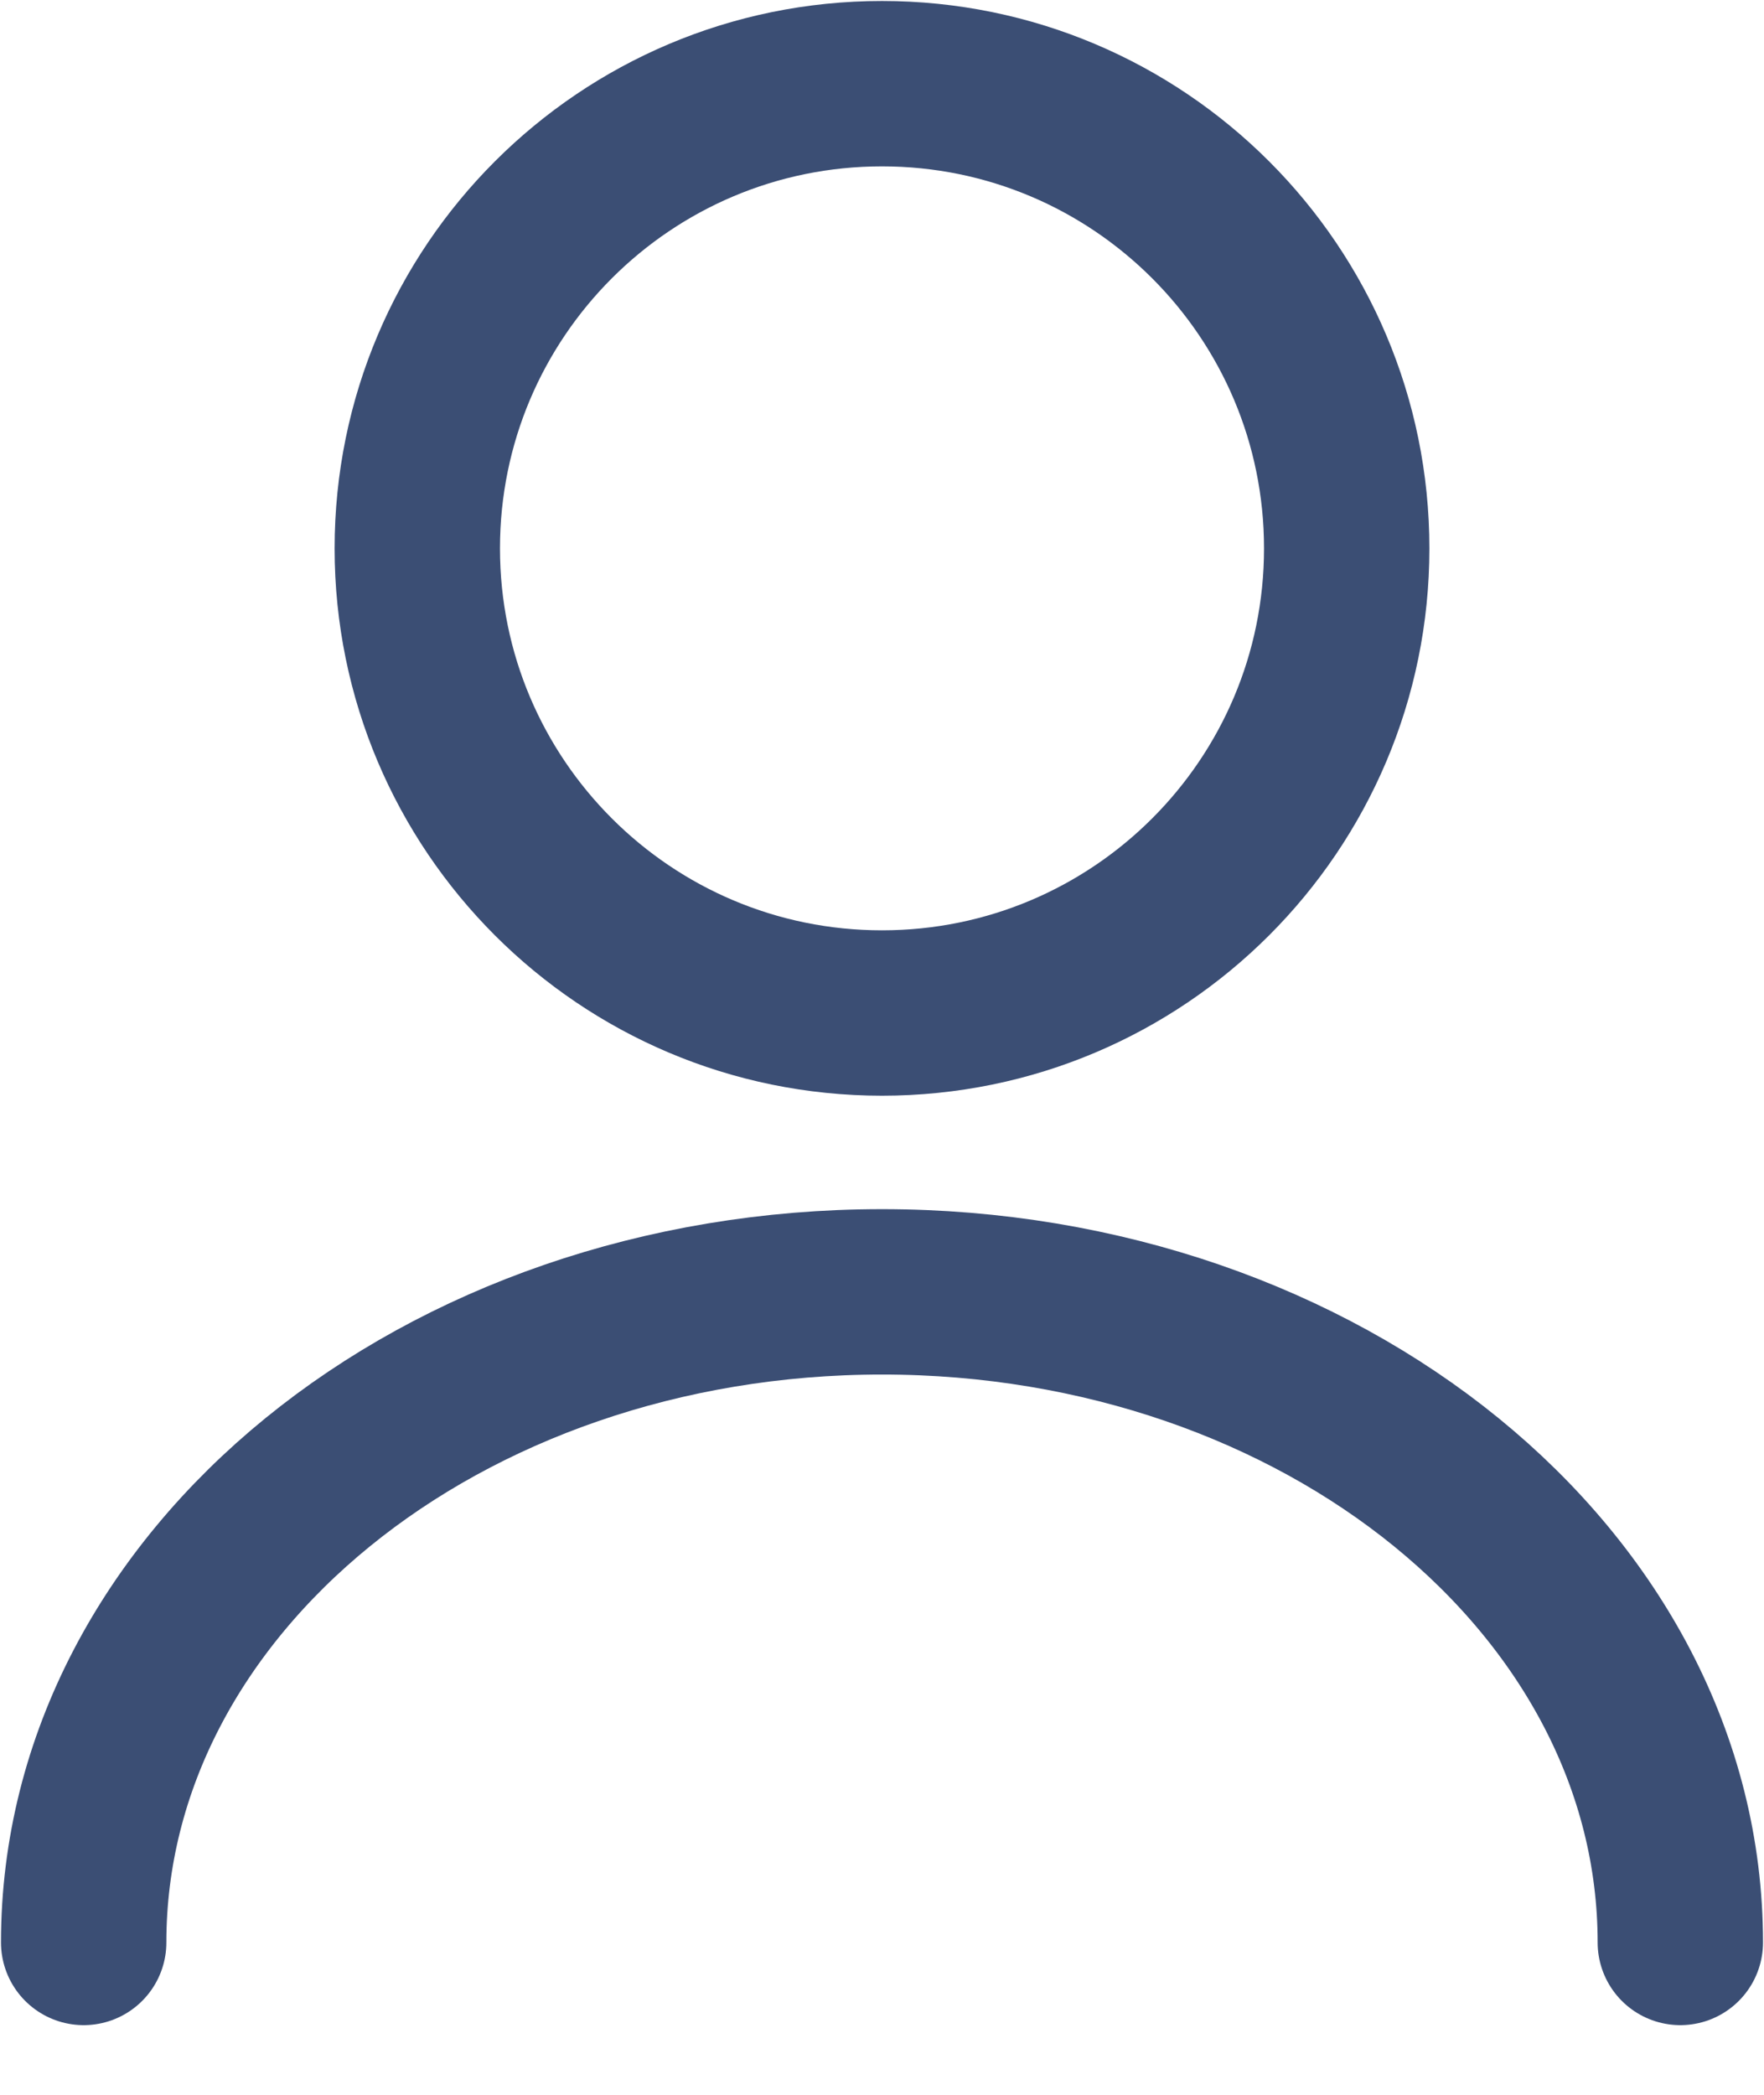
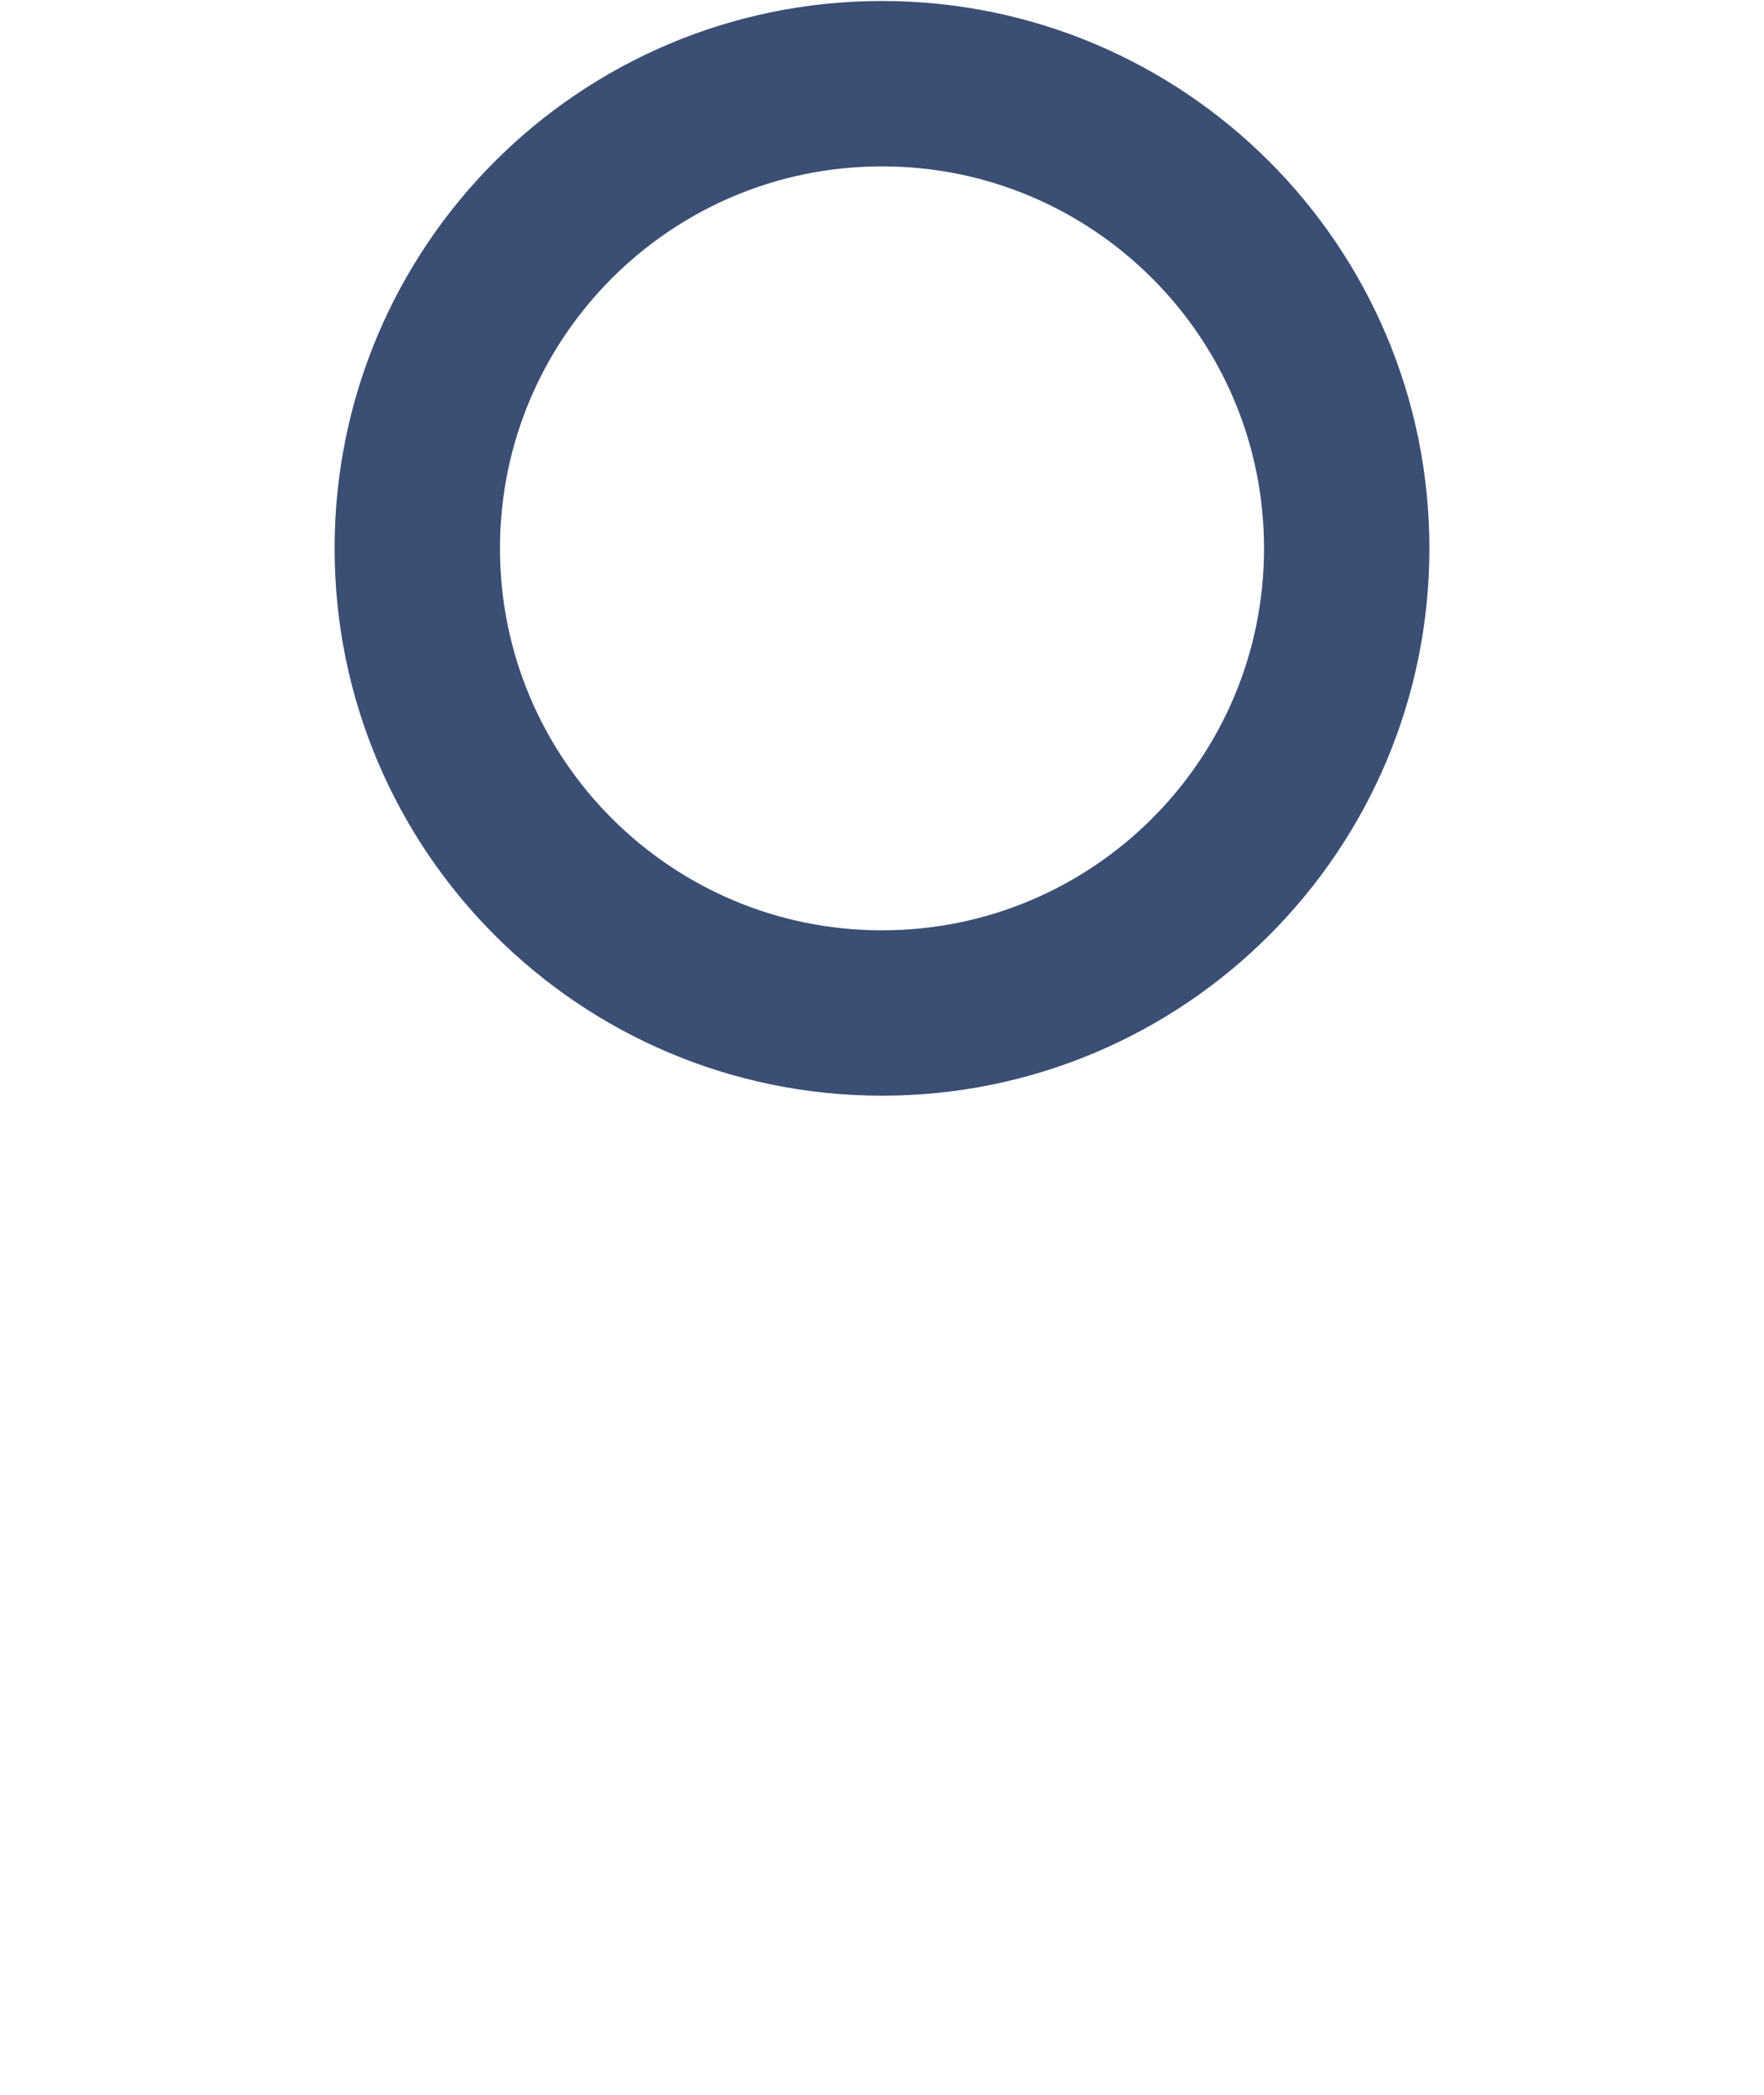
<svg xmlns="http://www.w3.org/2000/svg" width="16" height="19" viewBox="0 0 16 19" fill="none">
  <path d="M8 9.188C10.328 9.188 12.215 7.301 12.215 4.974C12.215 2.646 10.328 0.759 8 0.759C5.672 0.759 3.785 2.646 3.785 4.974C3.785 7.301 5.672 9.188 8 9.188Z" stroke="#3B4E74" stroke-width="1.5" stroke-linecap="round" stroke-linejoin="round" />
-   <path d="M15.241 17.618C15.241 14.356 11.996 11.717 8 11.717C4.004 11.717 0.759 14.356 0.759 17.618" stroke="#3B4E74" stroke-width="1.5" stroke-linecap="round" stroke-linejoin="round" />
</svg>